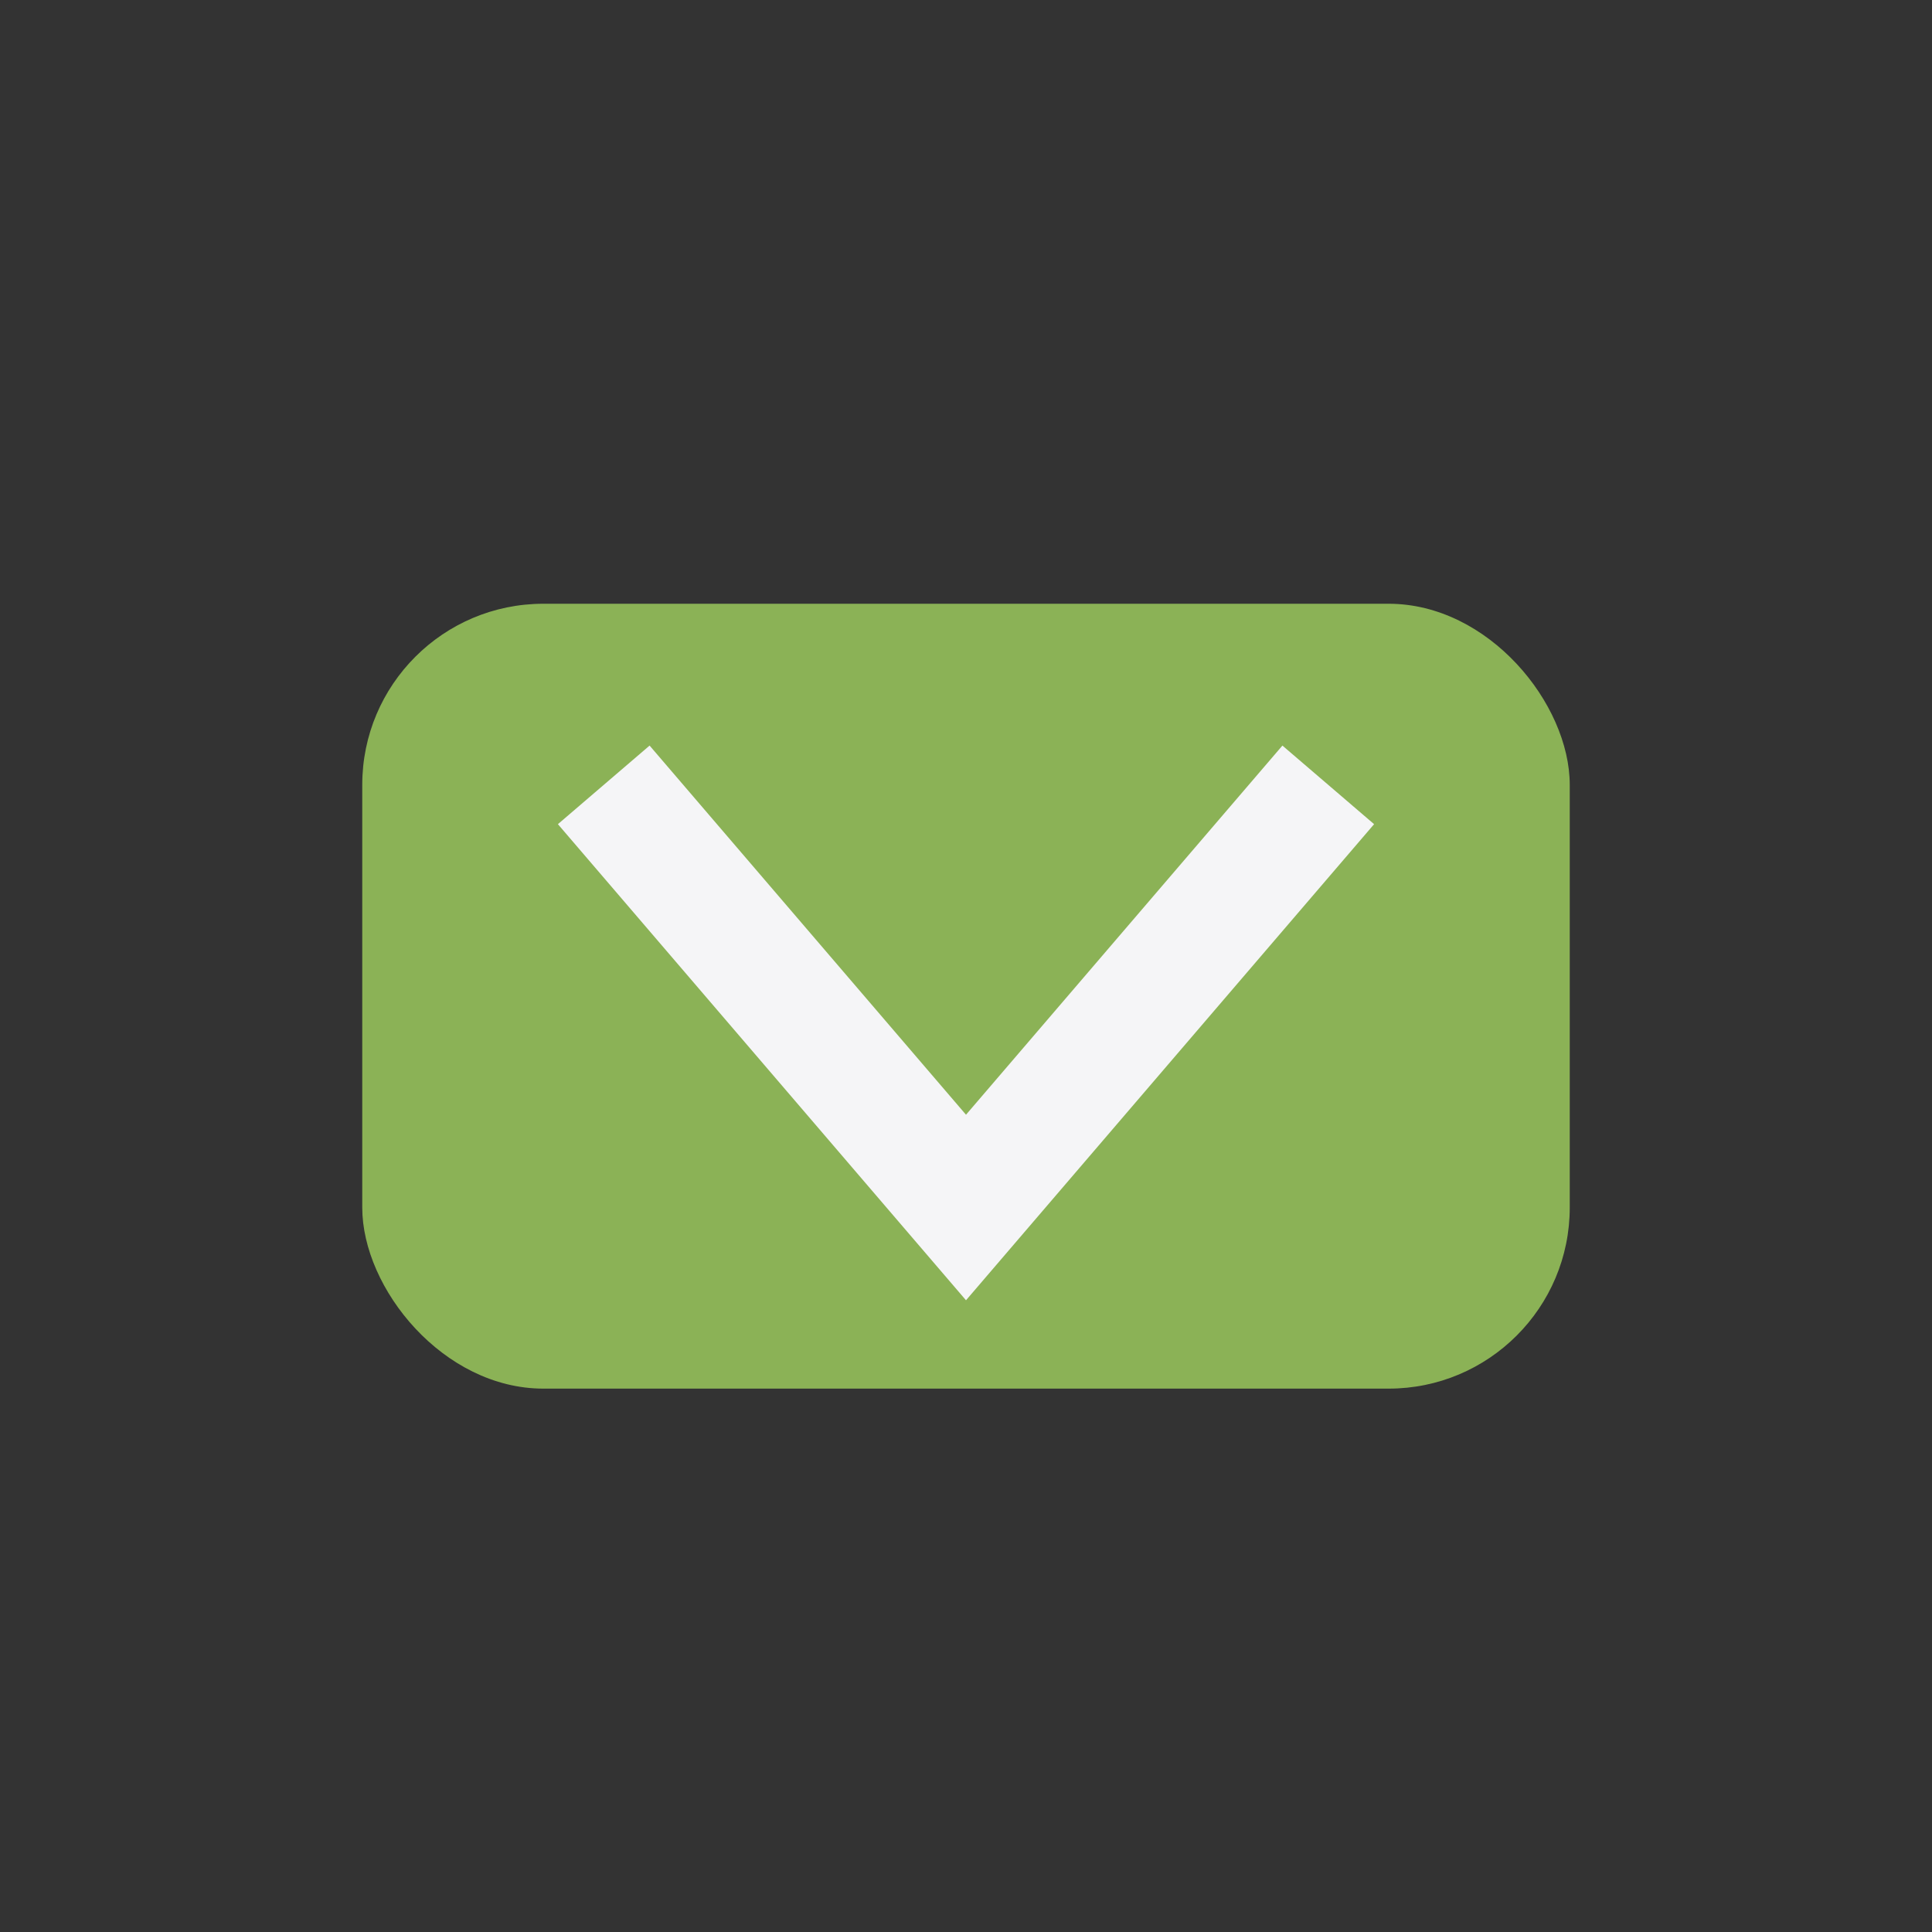
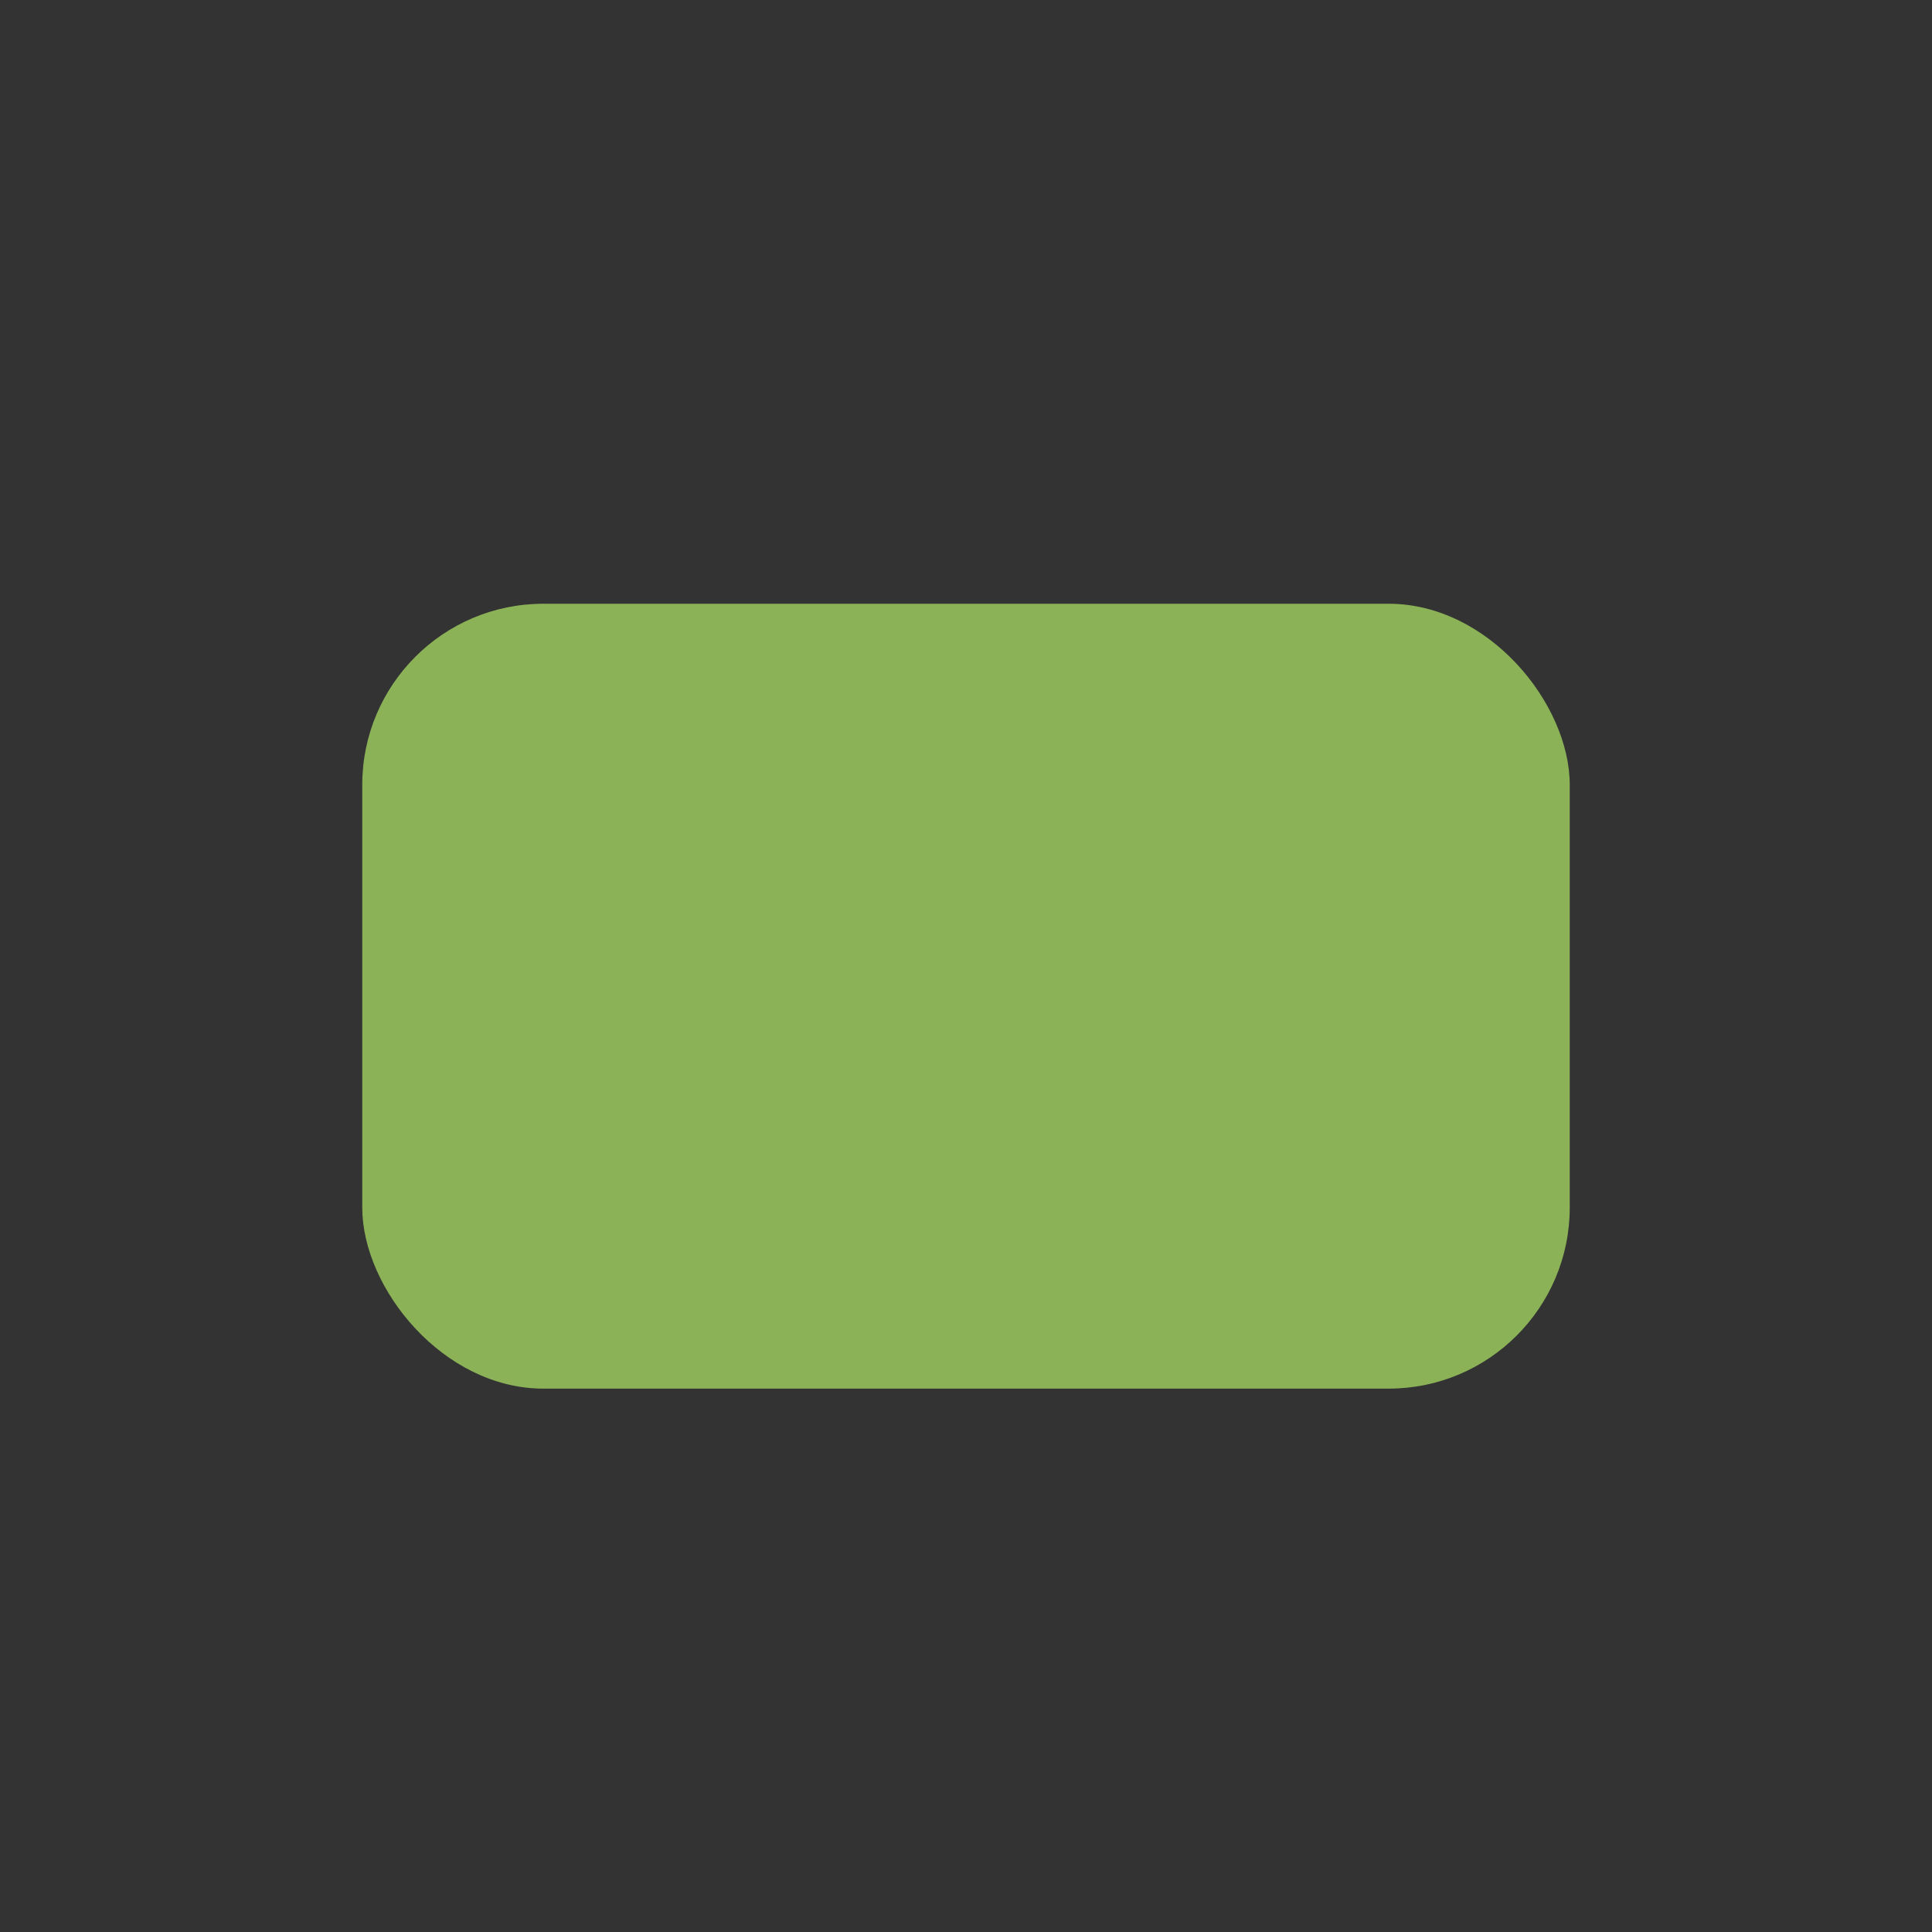
<svg xmlns="http://www.w3.org/2000/svg" width="32" height="32" viewBox="0 0 32 32">
  <rect x="0" y="0" width="32" height="32" fill="#333333" stroke="none" />
  <rect x="6" y="10" width="20" height="13" rx="3" fill="#8BB256" />
-   <path d="M10 13l6 7 6-7" stroke="#F5F5F7" stroke-width="2" fill="none" />
</svg>